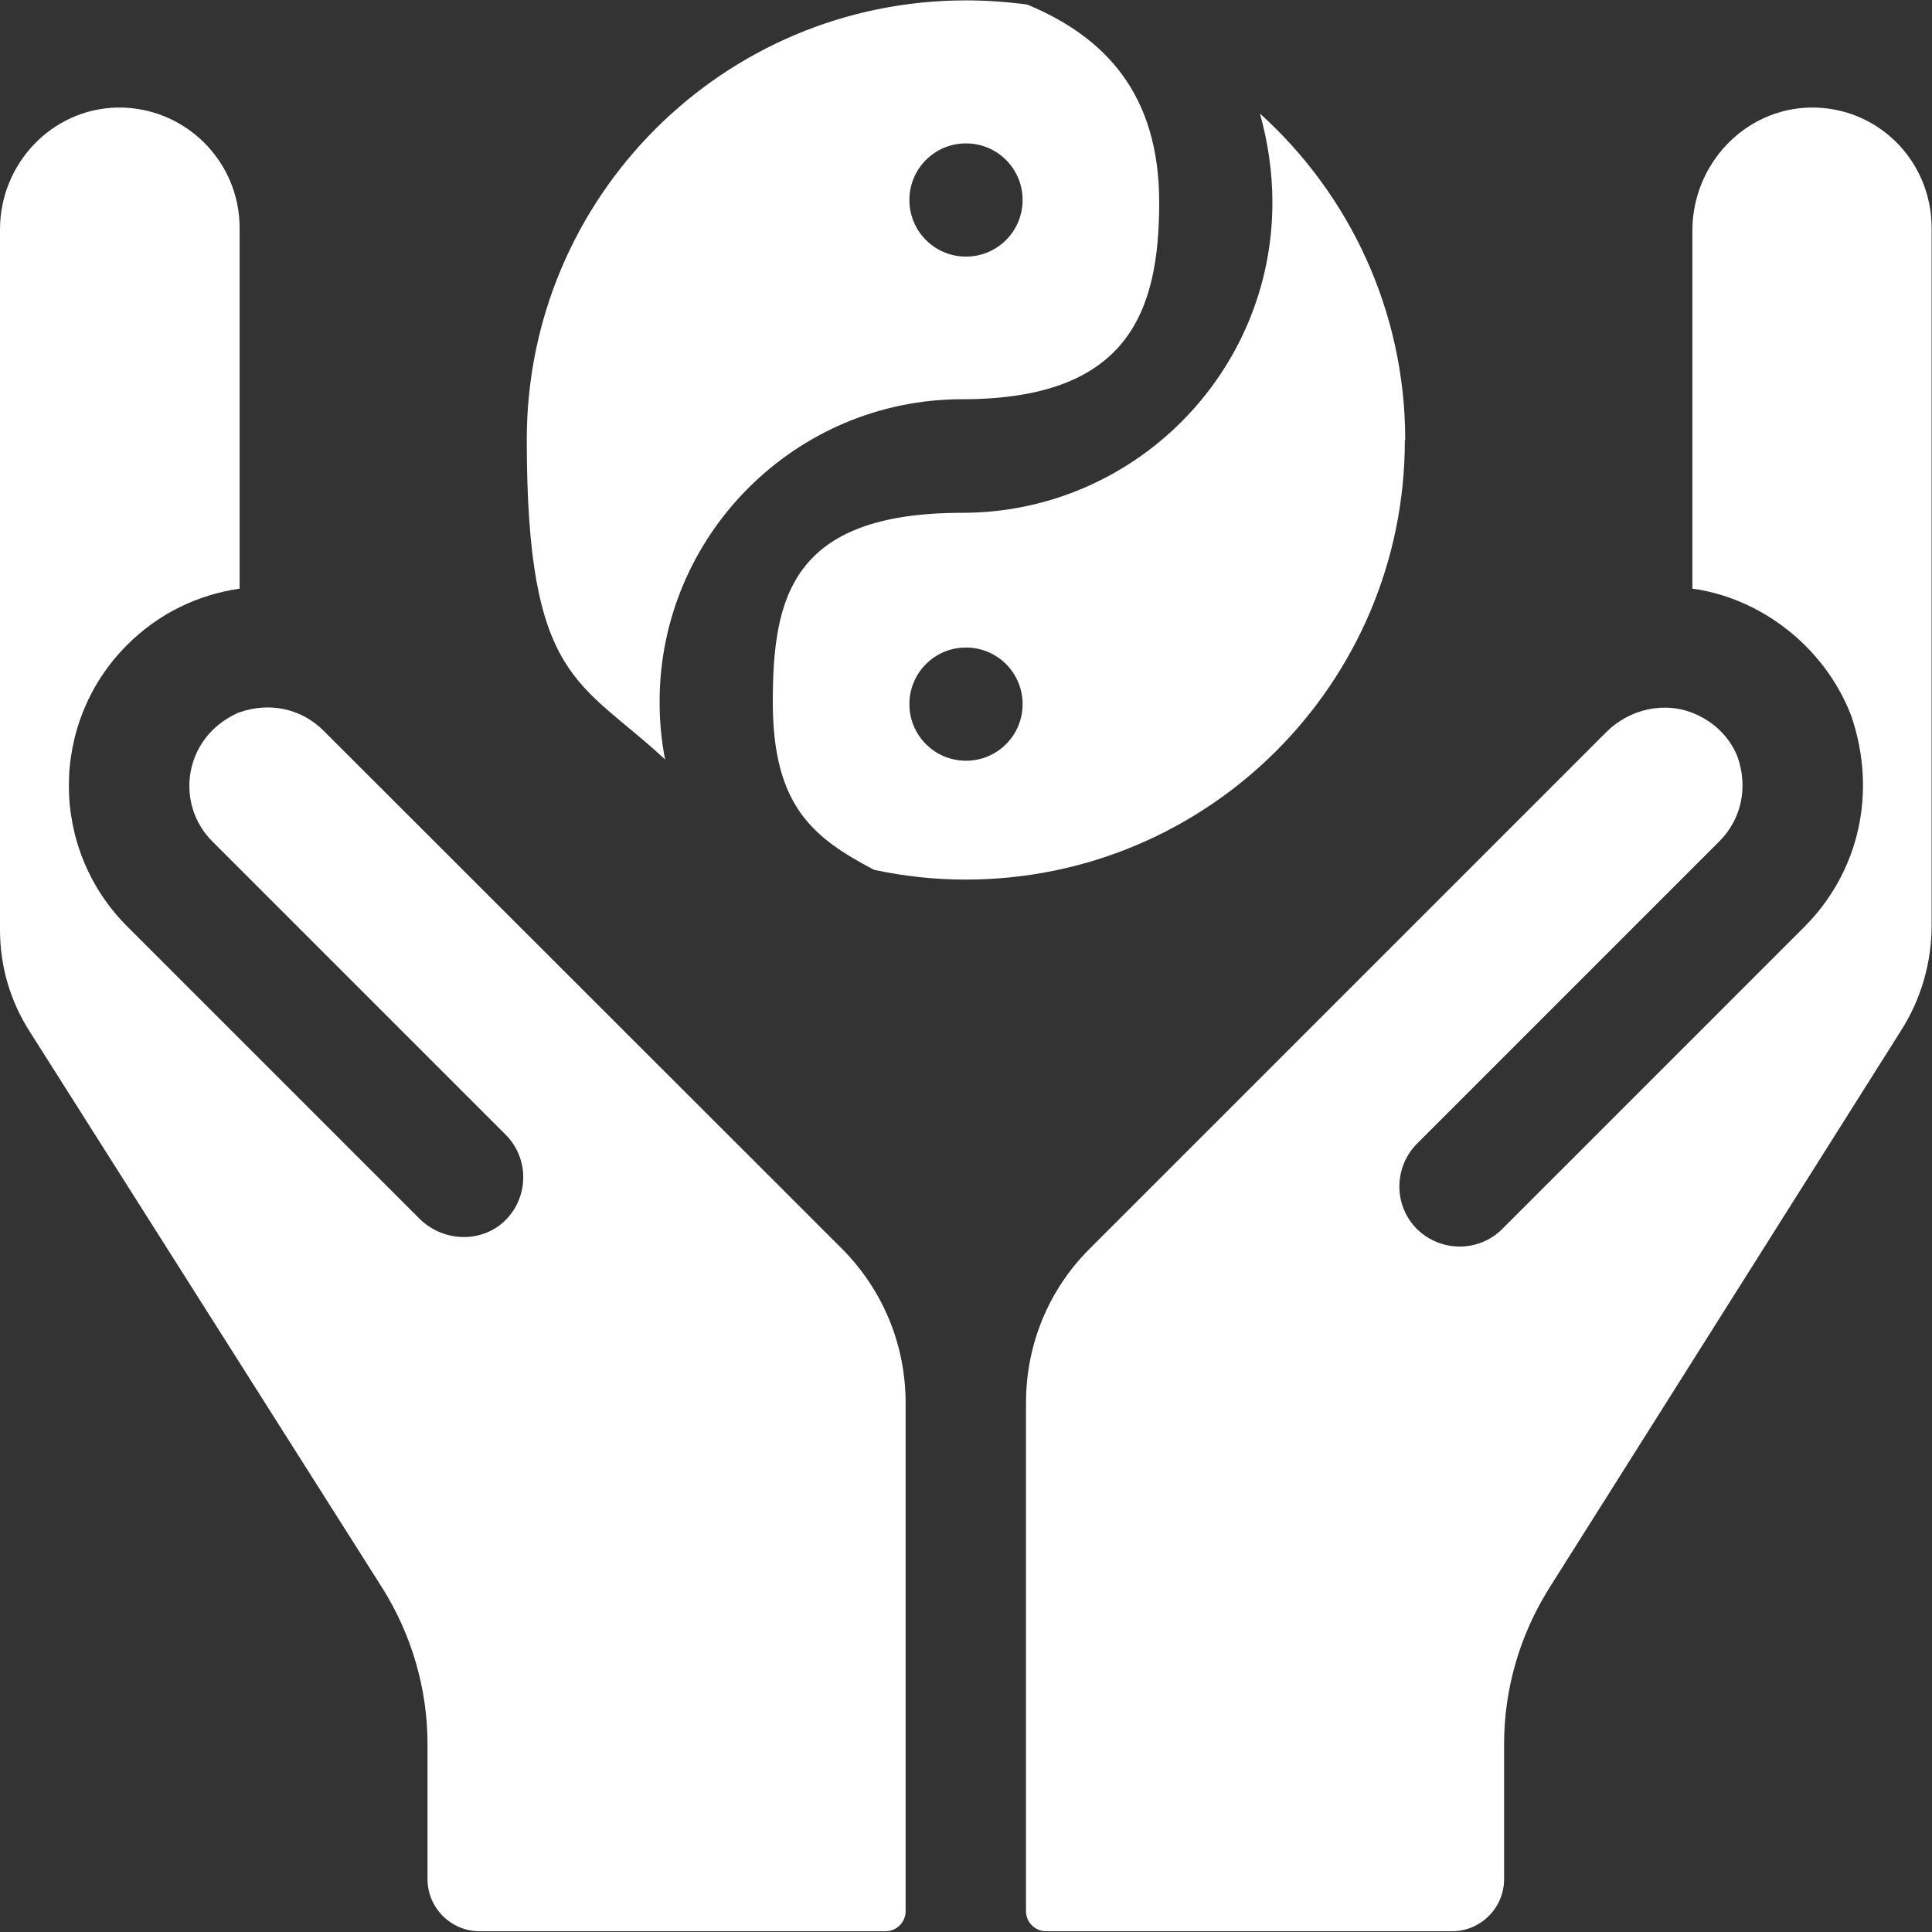
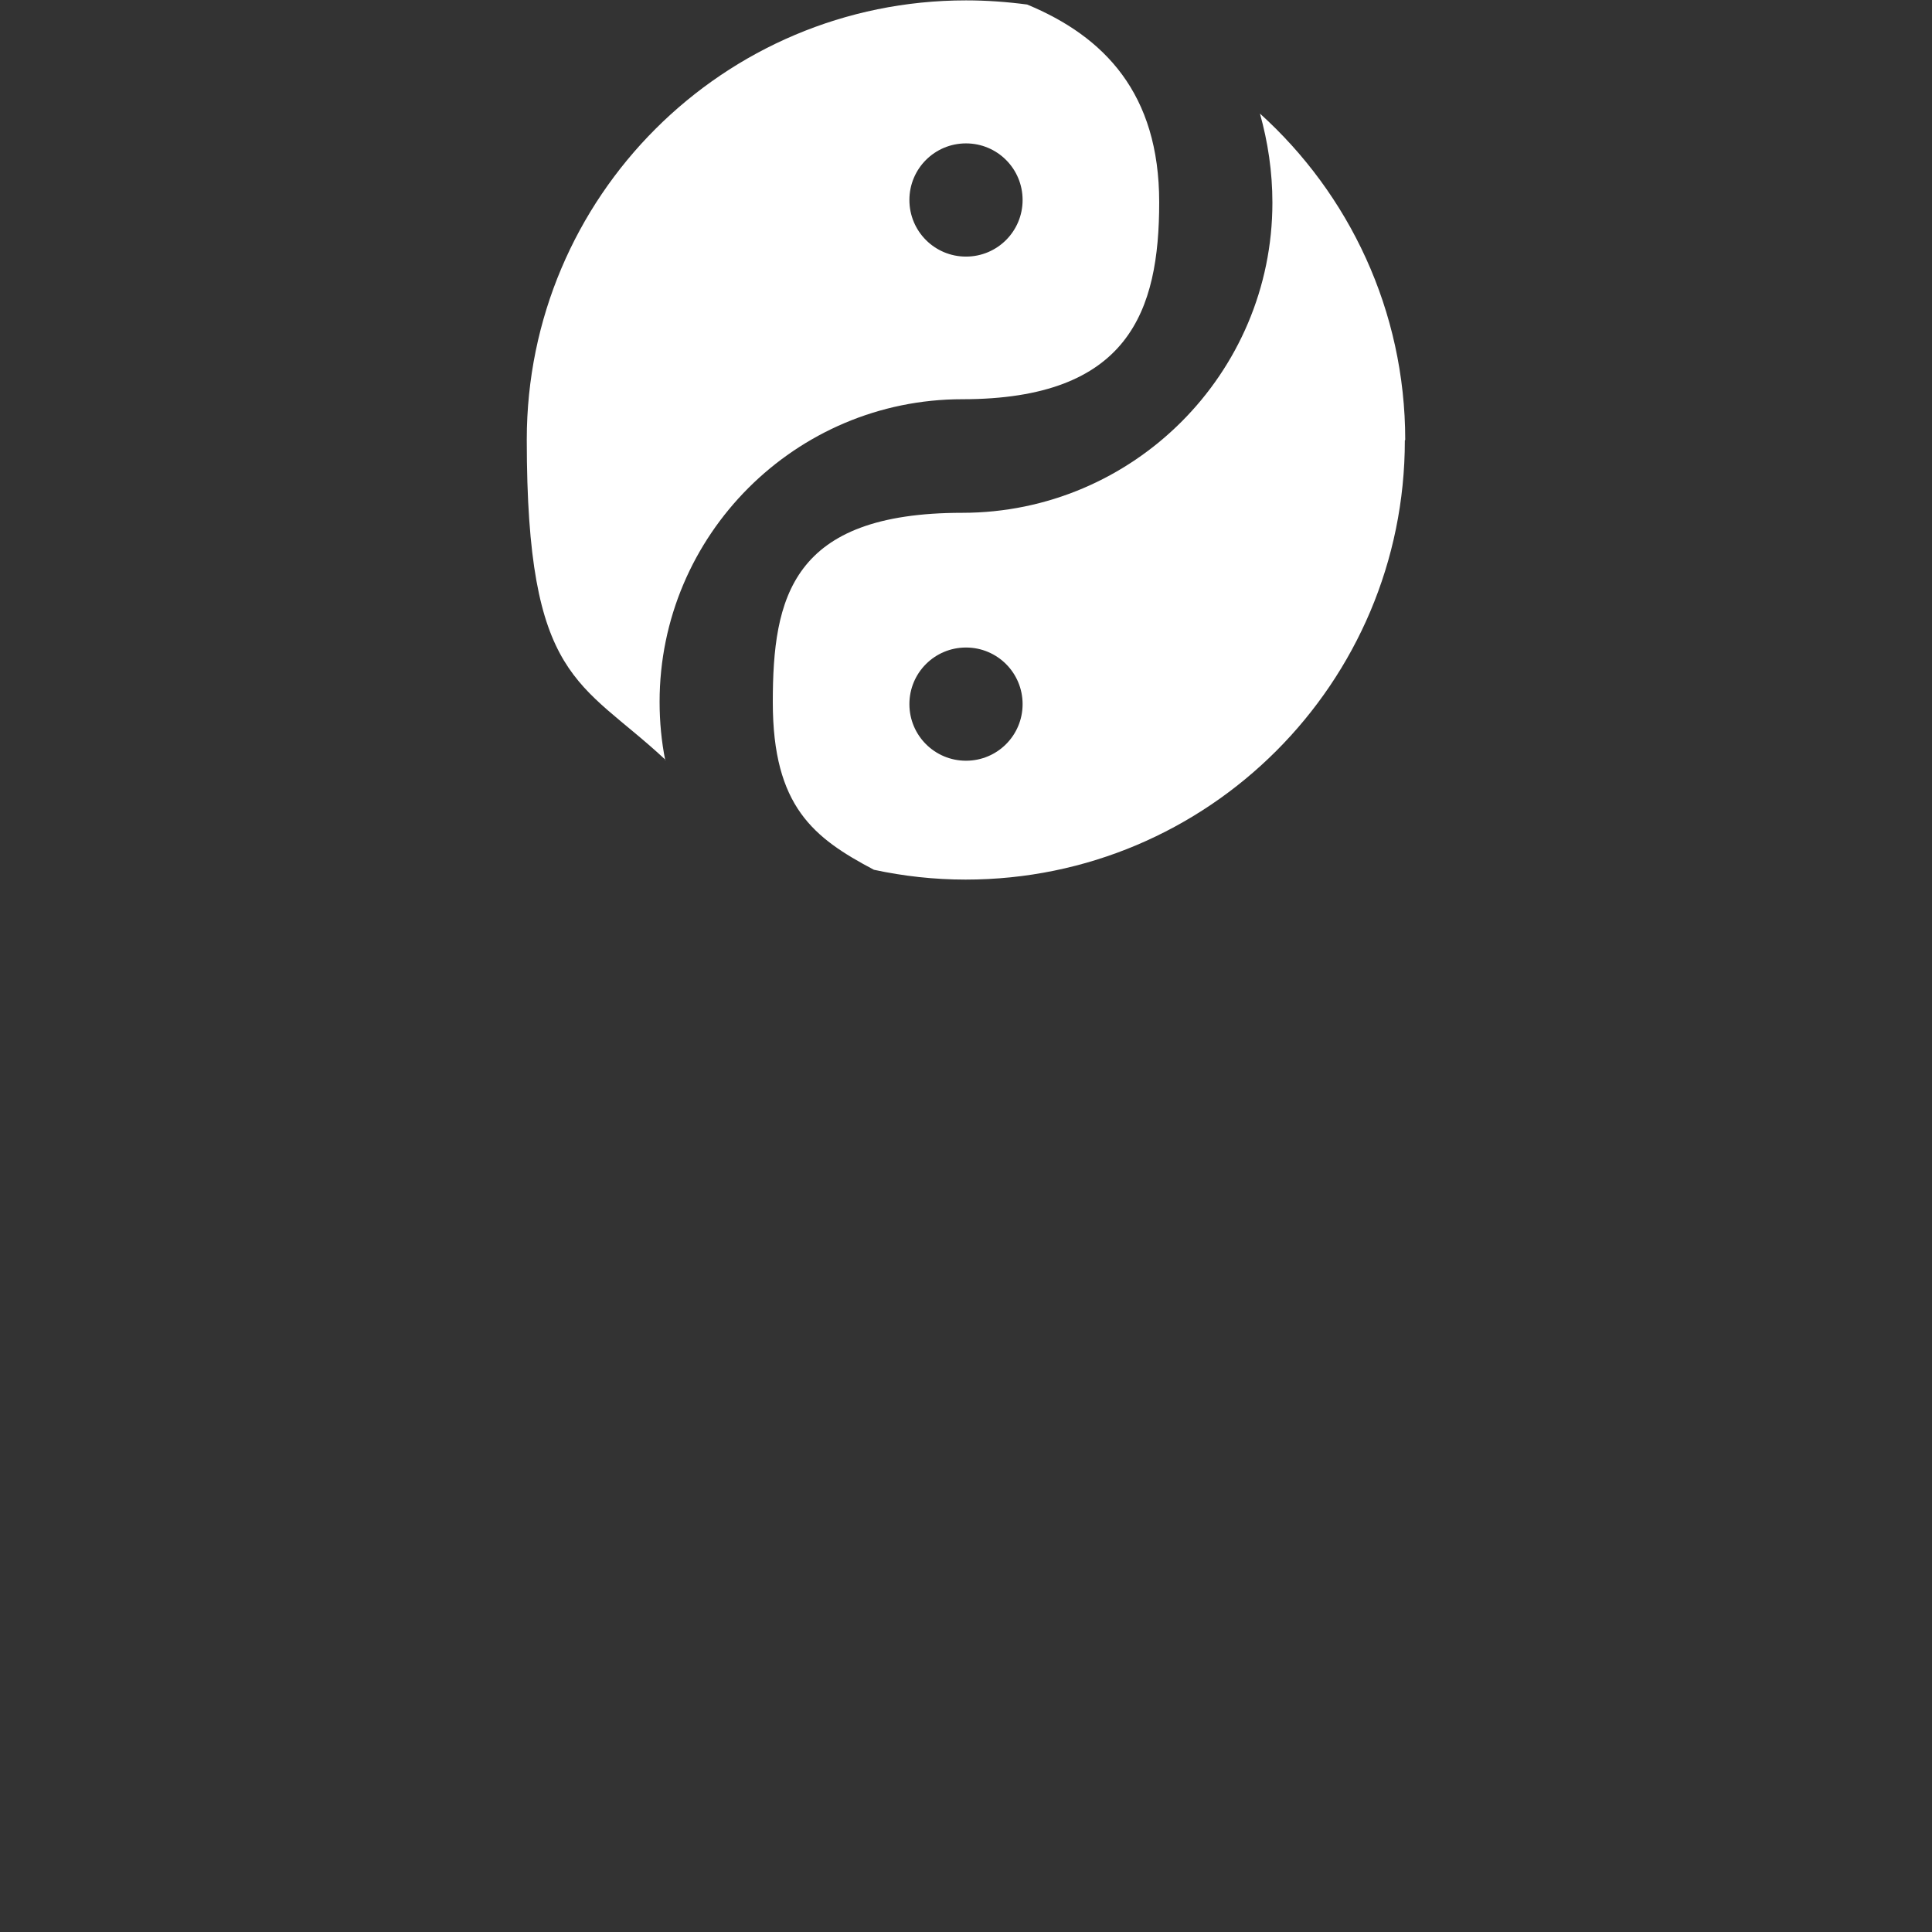
<svg xmlns="http://www.w3.org/2000/svg" viewBox="0 0 512 512" version="1.1" id="Capa_1">
  <rect x="0" y="0" width="512" height="512" fill="#333333" stroke="none" />
  <defs>
    <style>
      .st0 {
        fill: #fff;
      }
    </style>
  </defs>
  <path d="M176.3,201.5c-1-5-1.5-10.2-1.5-15.5,0-44.2,36-80.2,80.2-80.2s52.2-23.4,52.2-52.2-14.5-43.9-35-52.4c-5.3-.7-10.7-1.1-16.2-1.1-64.3,0-116.4,52.1-116.4,116.4s14.1,63.7,36.8,84.9h0ZM256,38h0c8.3,0,15,6.7,15,15s-6.7,15-15,15-15-6.7-15-15,6.7-15,15-15h0Z" class="st0" />
  <path d="M372.4,116.6c0-34.3-14.9-65.2-38.5-86.5,2.1,7.5,3.3,15.4,3.3,23.6,0,45.3-36.9,82.2-82.2,82.2s-50.2,22.5-50.2,50.2,10.9,36,26.8,44.4c7.9,1.7,16,2.6,24.3,2.6,64.3,0,116.4-52.1,116.4-116.4h0ZM256,201.6c-8.3,0-15-6.7-15-15s6.7-15,15-15h0c8.3,0,15,6.7,15,15s-6.7,15-15,15Z" class="st0" />
-   <path d="M85.7,193.6c-5.7-5.7-14.1-7.7-22.3-4.8-.2,0-.4.1-.5.2-14.3,6.5-16.6,24.1-6.6,34l77.7,77.7c6.4,6.4,6.2,16.9-.5,23.1-6.4,5.8-16.3,5.2-22.4-.9l-77.4-77.4c-20.6-20.6-20.6-54,0-74.6,8.2-8.2,18.6-13.3,29.8-14.9V60.4c0-17.8-14.6-32.2-32.5-31.9C13.6,28.9,0,43.5,0,60.8v185.7C0,256,2.7,265.2,7.7,273.1l93.6,147.7c7.8,12.4,12,26.8,12,41.4v35.8c0,7.6,6.2,13.8,13.8,13.8h107.6c2.9,0,5.3-2.4,5.3-5.3v-134.7c0-15.4-6-29.9-16.8-40.8L85.7,193.6Z" class="st0" />
-   <path d="M479.8,28.5c-17.5.3-31.3,15.1-31.3,32.6v94.9c17.7,2.4,34.9,15,42.1,33.7,7,20.5,1.9,41.5-12.3,55.8l-80.2,80.2c-6.2,6.2-16.3,6.2-22.6,0-6.2-6.2-6.2-16.3,0-22.6l80.2-80.2c5.7-5.7,7.7-14.2,4.7-22.5-2.1-5.2-6.3-9.1-11.2-11.2-8-3.5-17.4-1.3-23.5,4.8l-137,137c-10.8,10.8-16.8,25.3-16.8,40.8v134.7c0,2.9,2.4,5.3,5.3,5.3h107.6c7.6,0,13.8-6.2,13.8-13.8v-35.8c0-14.7,4.2-29,12-41.4l93.2-147.7c5.3-8.3,8.1-18,8.1-27.8V60.4c0-17.8-14.3-32.2-32.2-31.9h0Z" class="st0" />
</svg>